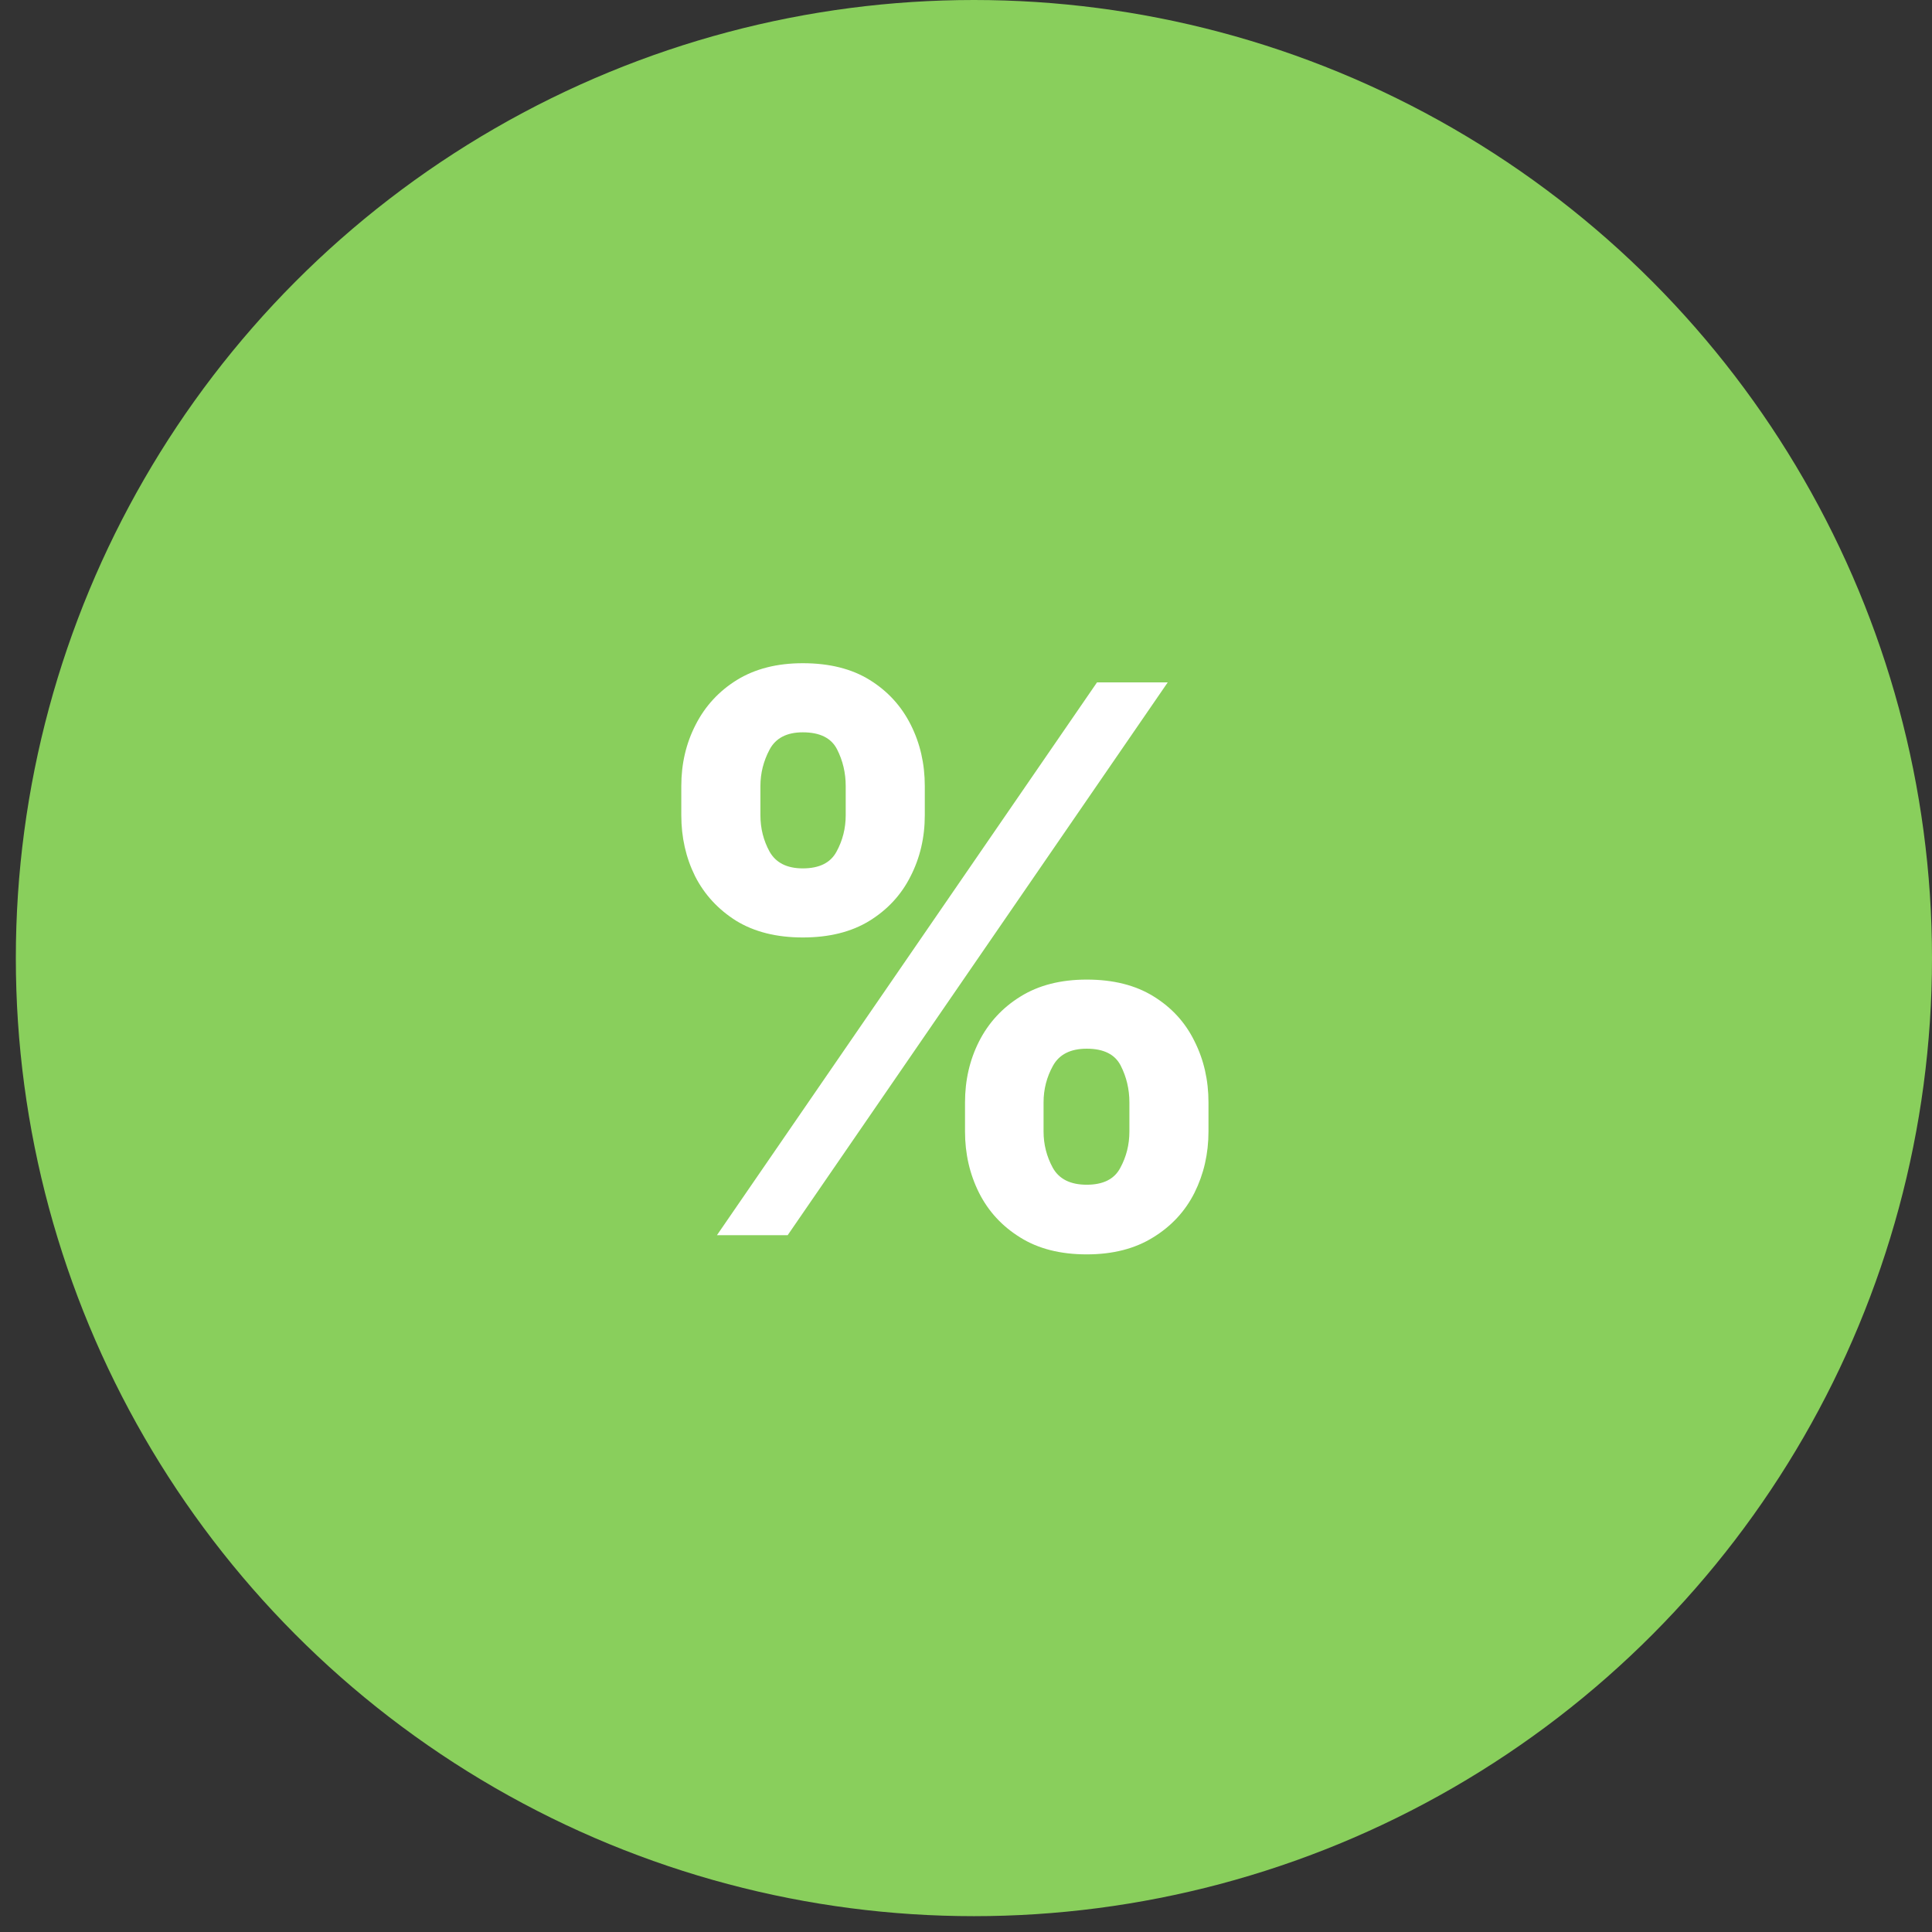
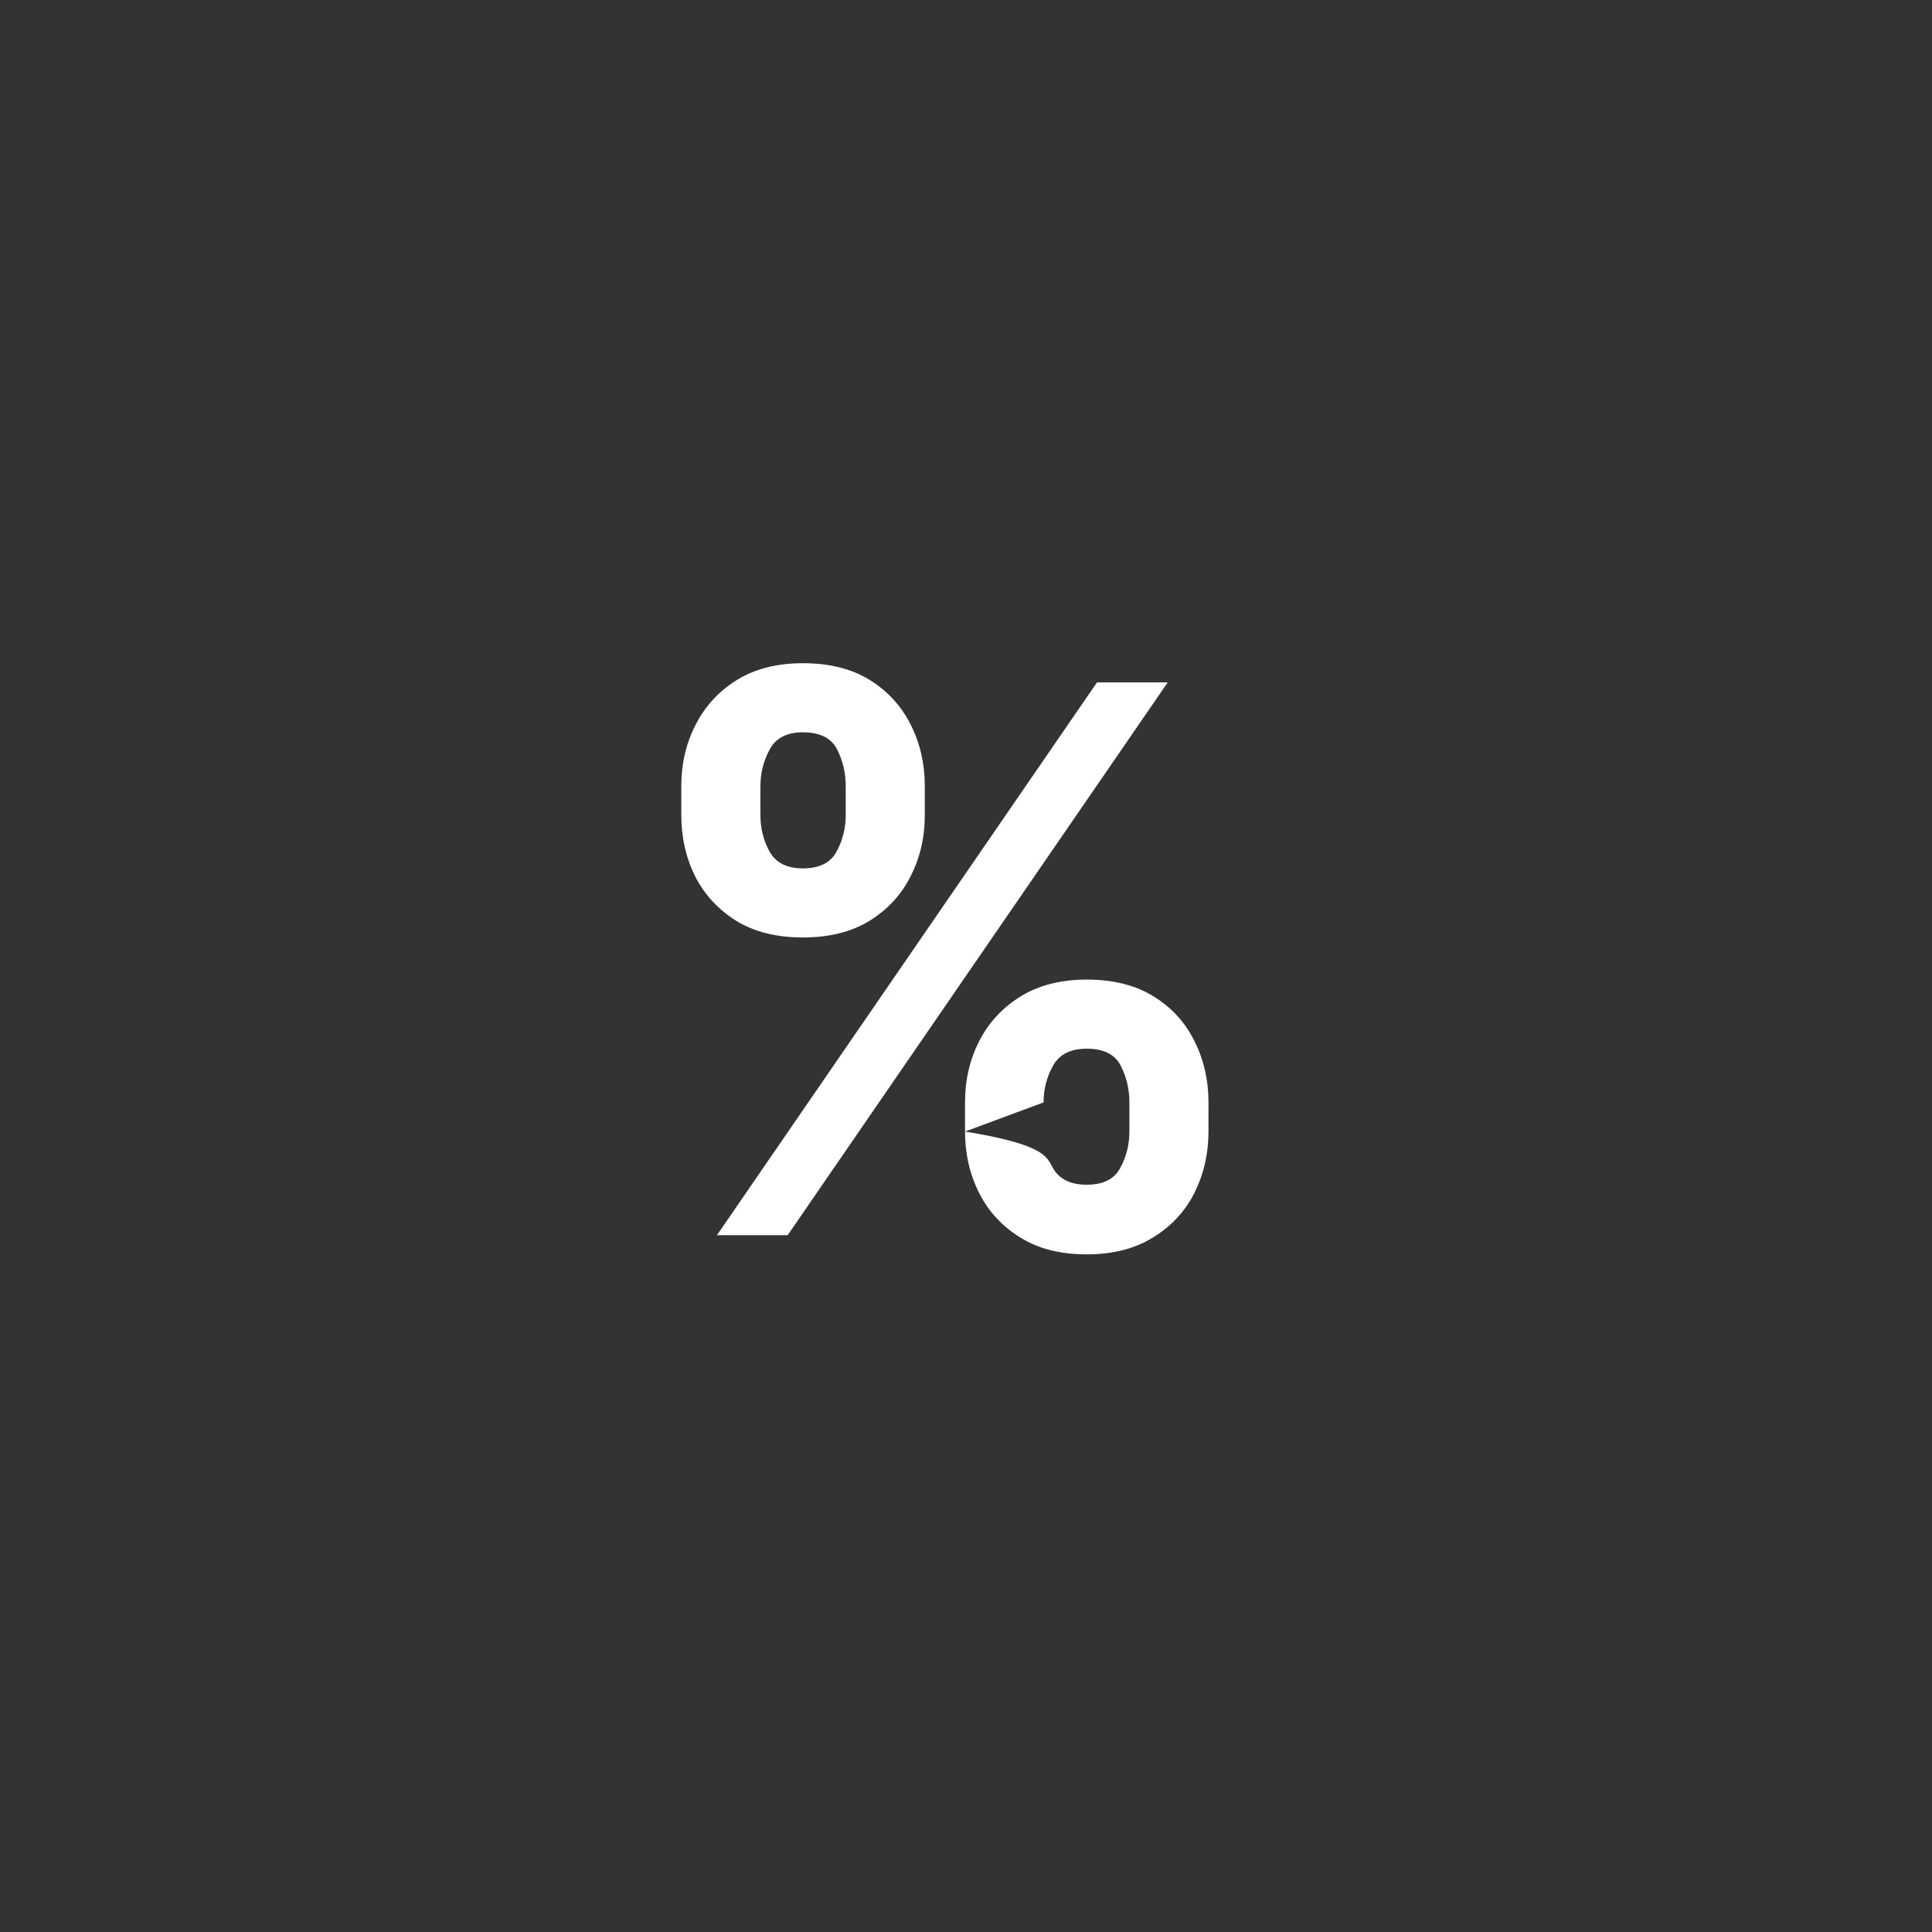
<svg xmlns="http://www.w3.org/2000/svg" width="61" height="61" viewBox="0 0 61 61" fill="none">
  <rect x="0" y="0" width="61" height="61" fill="#333333" stroke="none" />
-   <circle cx="30.75" cy="30.25" r="30.25" fill="#89CF5C" />
-   <path d="M30.469 35.727V34.807C30.469 34.108 30.616 33.466 30.912 32.881C31.213 32.29 31.648 31.818 32.216 31.466C32.79 31.108 33.489 30.929 34.312 30.929C35.148 30.929 35.849 31.105 36.418 31.457C36.992 31.81 37.423 32.281 37.713 32.872C38.008 33.457 38.156 34.102 38.156 34.807V35.727C38.156 36.426 38.008 37.071 37.713 37.662C37.418 38.247 36.983 38.716 36.409 39.068C35.835 39.426 35.136 39.605 34.312 39.605C33.477 39.605 32.776 39.426 32.207 39.068C31.639 38.716 31.207 38.247 30.912 37.662C30.616 37.071 30.469 36.426 30.469 35.727ZM32.949 34.807V35.727C32.949 36.131 33.045 36.511 33.239 36.869C33.438 37.227 33.795 37.406 34.312 37.406C34.83 37.406 35.182 37.23 35.369 36.878C35.562 36.526 35.659 36.142 35.659 35.727V34.807C35.659 34.392 35.568 34.006 35.386 33.648C35.205 33.29 34.847 33.111 34.312 33.111C33.801 33.111 33.446 33.29 33.247 33.648C33.048 34.006 32.949 34.392 32.949 34.807ZM21.511 25.739V24.818C21.511 24.114 21.662 23.469 21.963 22.884C22.264 22.293 22.699 21.821 23.267 21.469C23.841 21.116 24.534 20.94 25.347 20.94C26.188 20.94 26.892 21.116 27.46 21.469C28.028 21.821 28.46 22.293 28.756 22.884C29.051 23.469 29.199 24.114 29.199 24.818V25.739C29.199 26.443 29.048 27.088 28.747 27.673C28.452 28.259 28.017 28.727 27.443 29.079C26.875 29.426 26.176 29.599 25.347 29.599C24.517 29.599 23.815 29.423 23.241 29.071C22.673 28.713 22.241 28.244 21.946 27.665C21.656 27.079 21.511 26.438 21.511 25.739ZM24.009 24.818V25.739C24.009 26.153 24.105 26.537 24.298 26.889C24.497 27.241 24.847 27.418 25.347 27.418C25.869 27.418 26.224 27.241 26.412 26.889C26.605 26.537 26.702 26.153 26.702 25.739V24.818C26.702 24.403 26.611 24.017 26.429 23.659C26.247 23.301 25.886 23.122 25.347 23.122C24.841 23.122 24.491 23.304 24.298 23.668C24.105 24.031 24.009 24.415 24.009 24.818ZM22.636 39L34.636 21.546H36.869L24.869 39H22.636Z" fill="white" />
+   <path d="M30.469 35.727V34.807C30.469 34.108 30.616 33.466 30.912 32.881C31.213 32.29 31.648 31.818 32.216 31.466C32.79 31.108 33.489 30.929 34.312 30.929C35.148 30.929 35.849 31.105 36.418 31.457C36.992 31.81 37.423 32.281 37.713 32.872C38.008 33.457 38.156 34.102 38.156 34.807V35.727C38.156 36.426 38.008 37.071 37.713 37.662C37.418 38.247 36.983 38.716 36.409 39.068C35.835 39.426 35.136 39.605 34.312 39.605C33.477 39.605 32.776 39.426 32.207 39.068C31.639 38.716 31.207 38.247 30.912 37.662C30.616 37.071 30.469 36.426 30.469 35.727ZV35.727C32.949 36.131 33.045 36.511 33.239 36.869C33.438 37.227 33.795 37.406 34.312 37.406C34.83 37.406 35.182 37.23 35.369 36.878C35.562 36.526 35.659 36.142 35.659 35.727V34.807C35.659 34.392 35.568 34.006 35.386 33.648C35.205 33.29 34.847 33.111 34.312 33.111C33.801 33.111 33.446 33.29 33.247 33.648C33.048 34.006 32.949 34.392 32.949 34.807ZM21.511 25.739V24.818C21.511 24.114 21.662 23.469 21.963 22.884C22.264 22.293 22.699 21.821 23.267 21.469C23.841 21.116 24.534 20.94 25.347 20.94C26.188 20.94 26.892 21.116 27.46 21.469C28.028 21.821 28.46 22.293 28.756 22.884C29.051 23.469 29.199 24.114 29.199 24.818V25.739C29.199 26.443 29.048 27.088 28.747 27.673C28.452 28.259 28.017 28.727 27.443 29.079C26.875 29.426 26.176 29.599 25.347 29.599C24.517 29.599 23.815 29.423 23.241 29.071C22.673 28.713 22.241 28.244 21.946 27.665C21.656 27.079 21.511 26.438 21.511 25.739ZM24.009 24.818V25.739C24.009 26.153 24.105 26.537 24.298 26.889C24.497 27.241 24.847 27.418 25.347 27.418C25.869 27.418 26.224 27.241 26.412 26.889C26.605 26.537 26.702 26.153 26.702 25.739V24.818C26.702 24.403 26.611 24.017 26.429 23.659C26.247 23.301 25.886 23.122 25.347 23.122C24.841 23.122 24.491 23.304 24.298 23.668C24.105 24.031 24.009 24.415 24.009 24.818ZM22.636 39L34.636 21.546H36.869L24.869 39H22.636Z" fill="white" />
</svg>